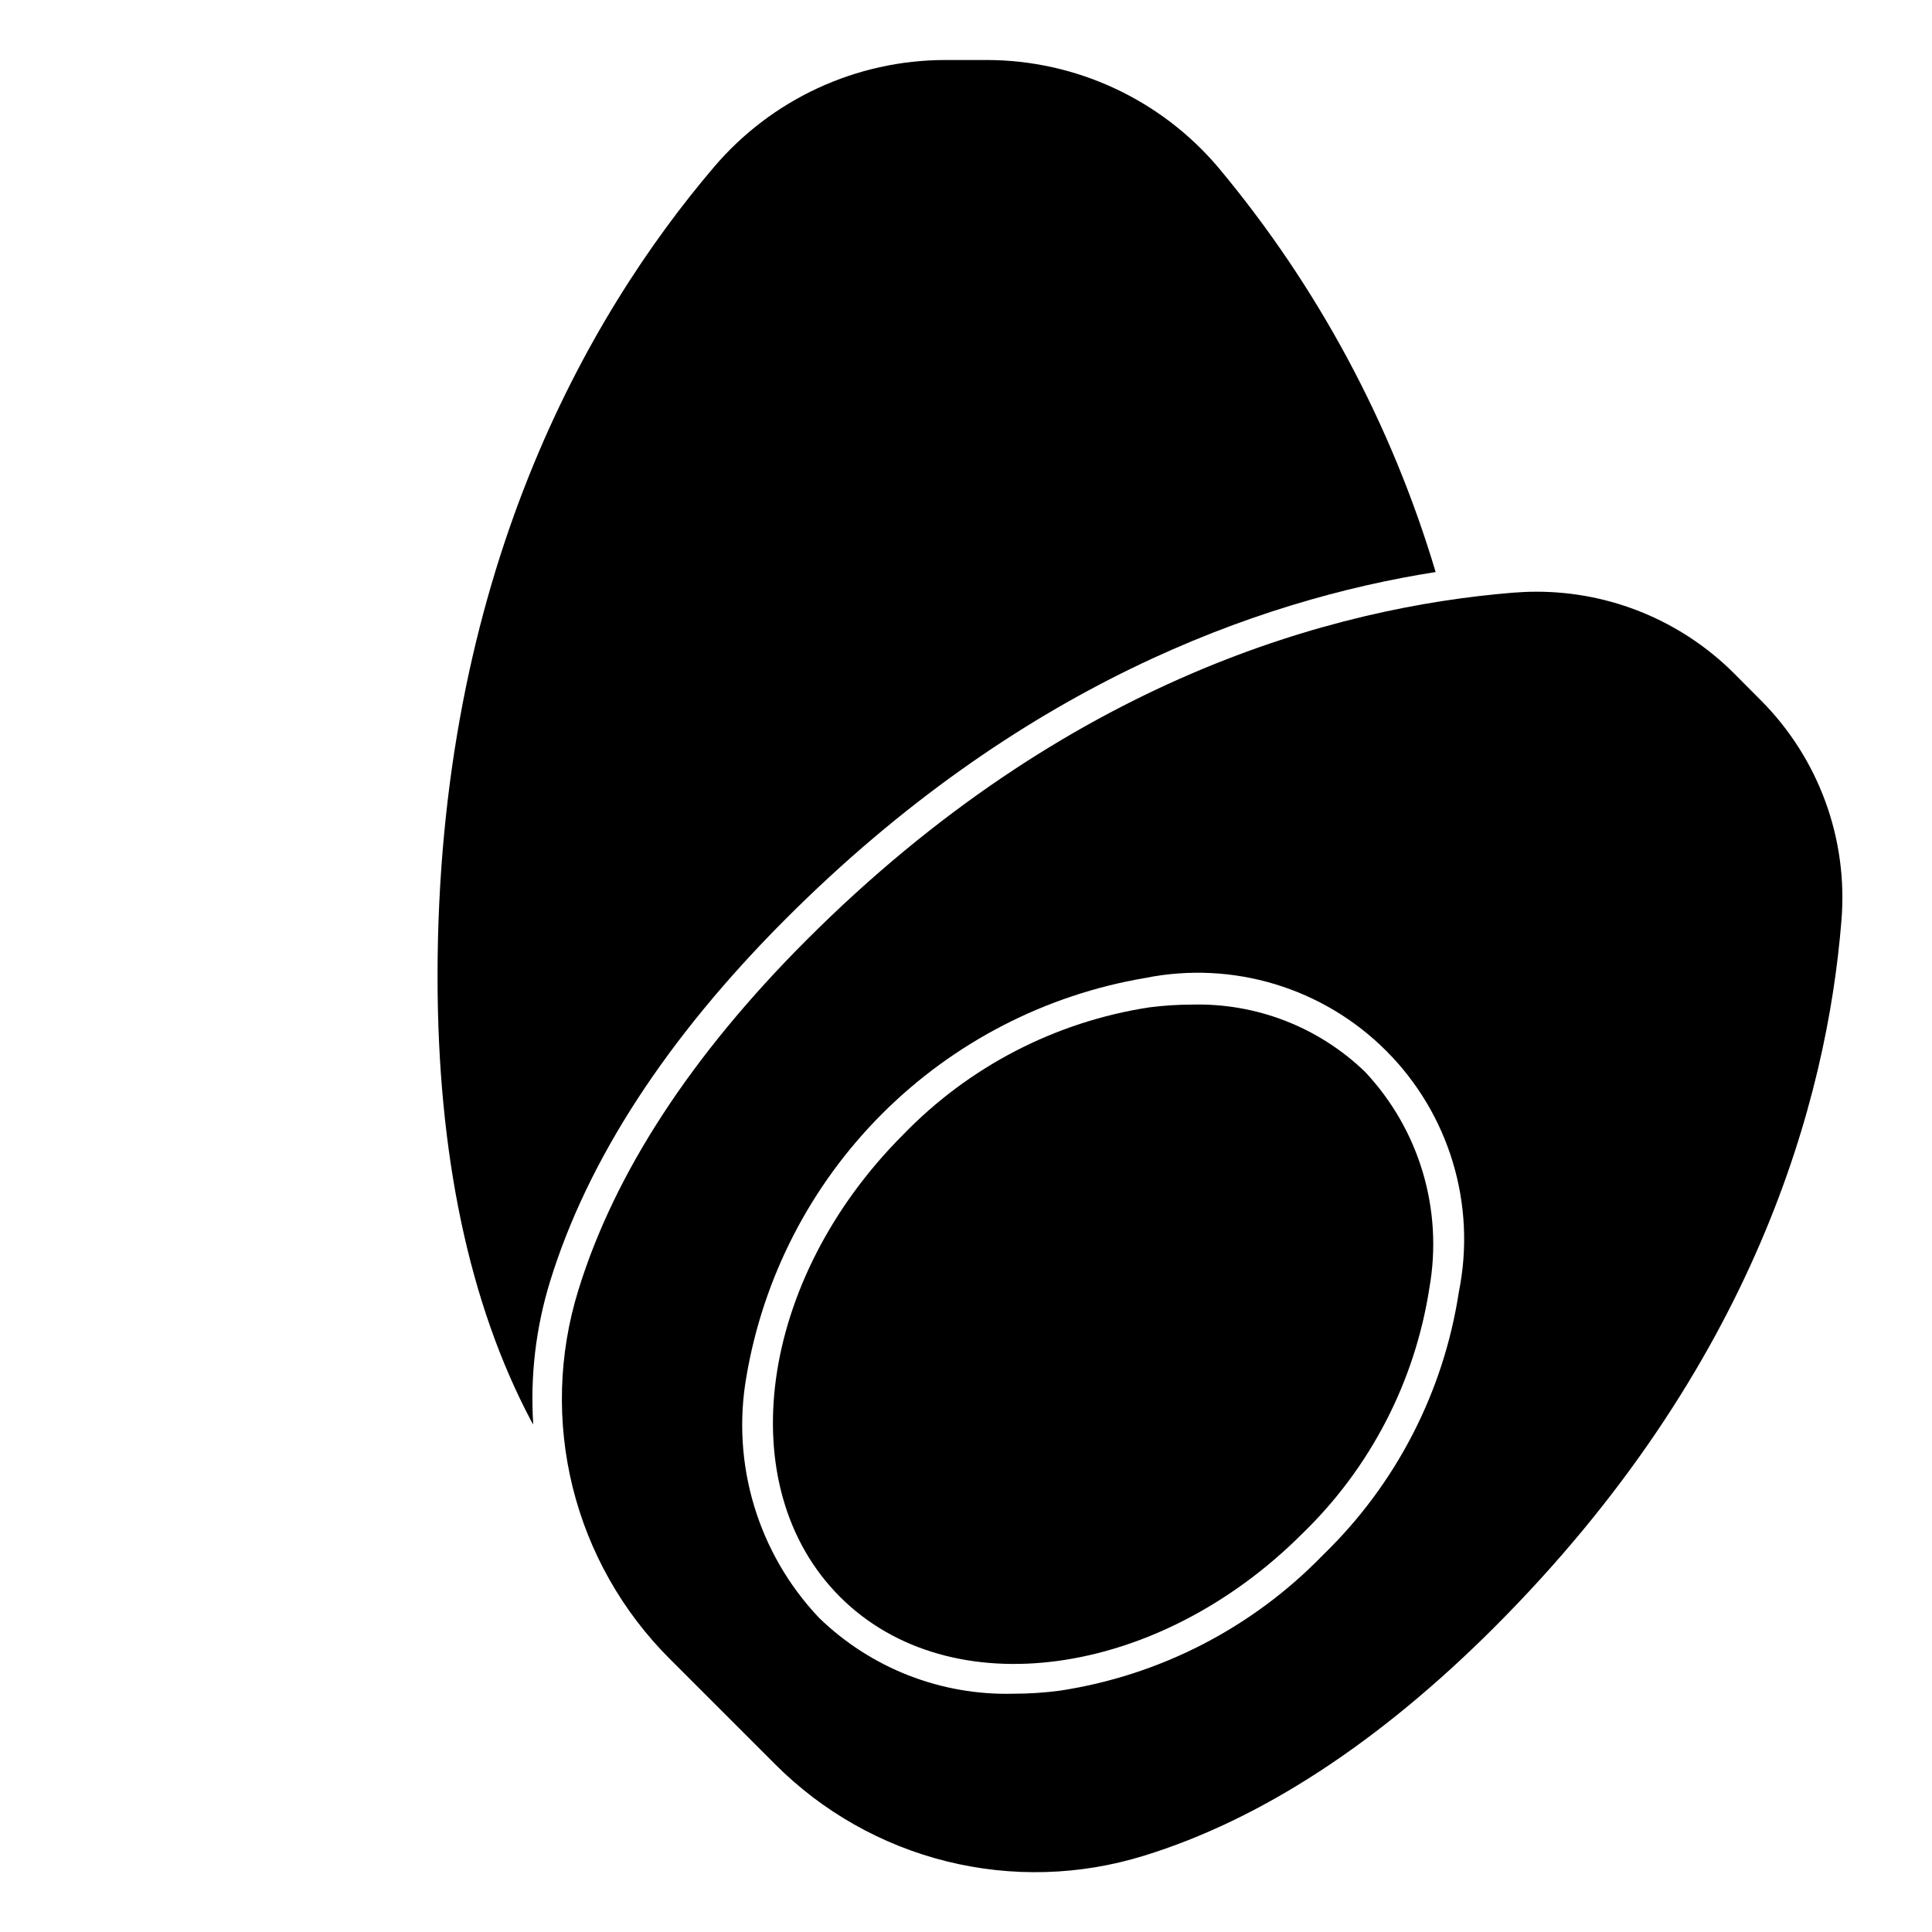
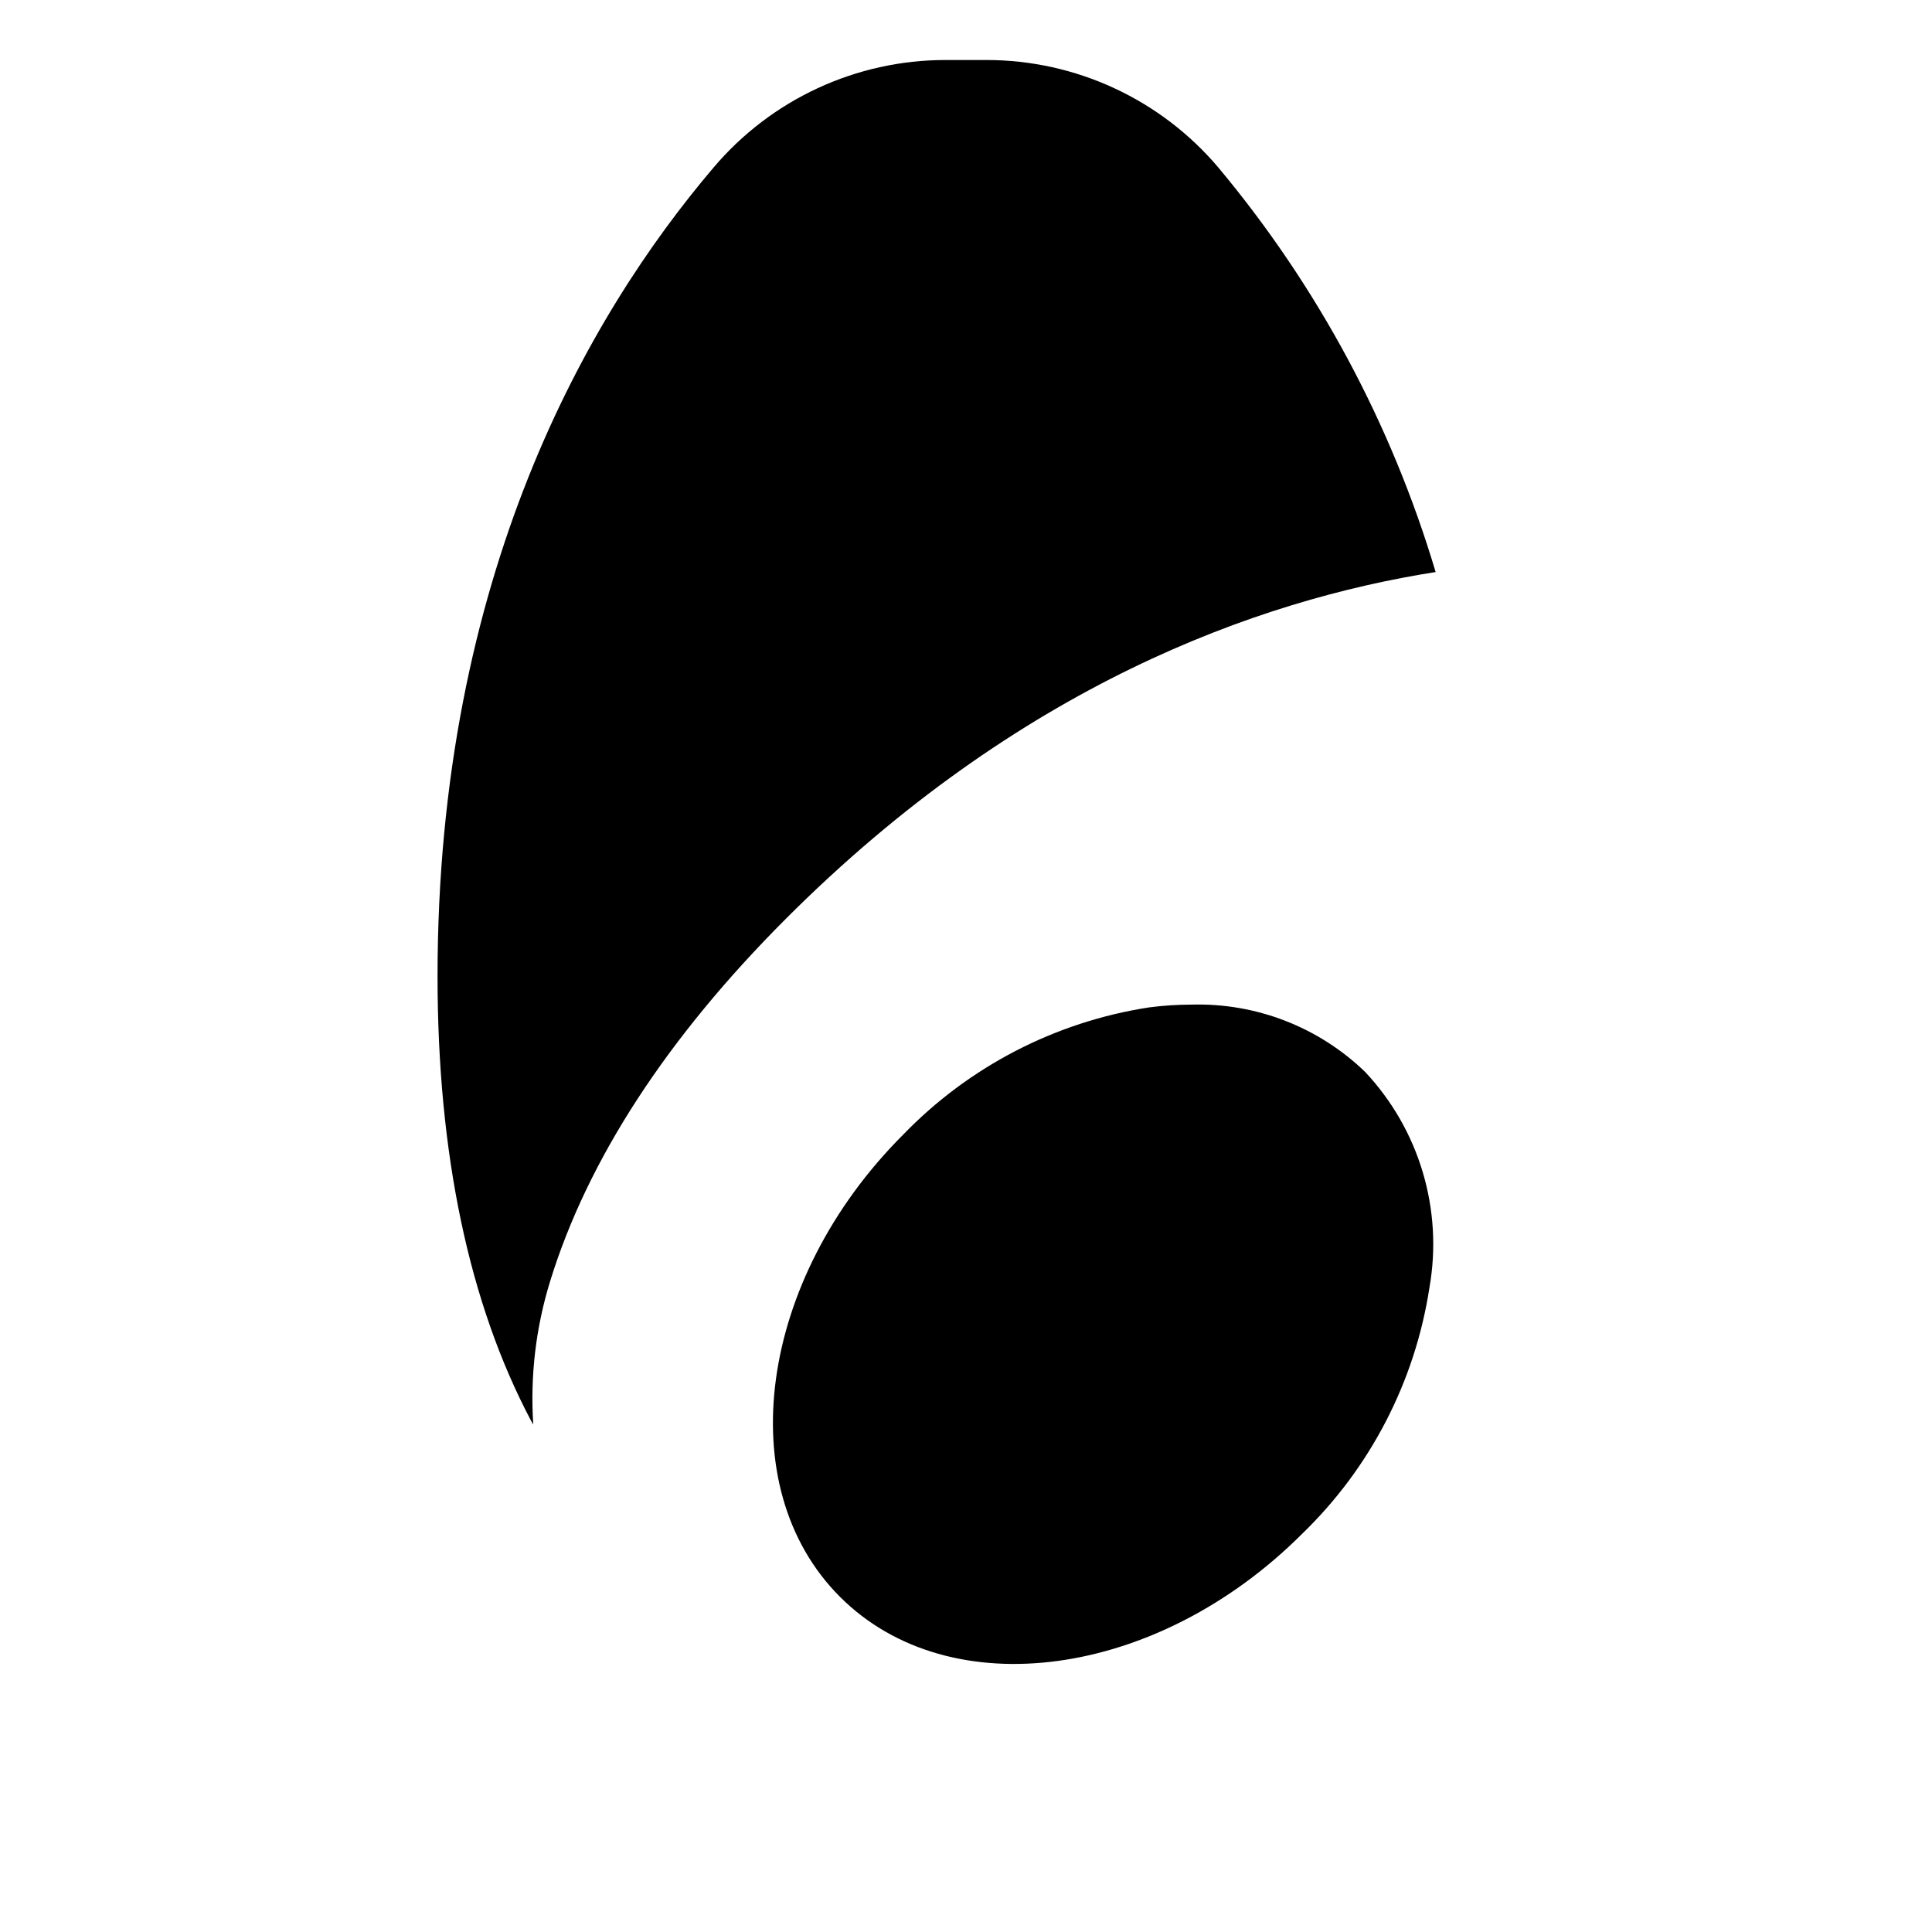
<svg xmlns="http://www.w3.org/2000/svg" fill="#000000" width="800px" height="800px" version="1.1" viewBox="144 144 512 512">
  <g>
    <path d="m524.46 295.6c-11.707-39.262-31.289-75.73-57.555-107.17-15.297-18.094-37.785-28.527-61.48-28.527h-10.863c-23.691 0-46.18 10.434-61.48 28.52-33.352 39.234-73.129 108.26-73.129 214.33 0 47.074 8.352 86.711 24.805 117.8 0.172 0.332 0.387 0.629 0.559 0.953-0.836-12.816 0.68-25.68 4.469-37.953 9.934-32.227 30.969-64.551 62.512-96.102 61.594-61.637 124.77-84.402 172.16-91.855z" />
    <path d="m459.77 410.23c-3.766 0.008-7.527 0.254-11.262 0.742-24.836 3.824-47.734 15.68-65.191 33.754-38.367 38.367-45.863 93.301-16.703 122.46 29.156 29.156 84.098 21.664 122.46-16.703 18.062-17.453 29.91-40.34 33.73-65.164 3.668-20.711-2.648-41.938-17.051-57.27-12.309-11.879-28.879-18.301-45.98-17.816z" />
-     <path d="m603.52 322.43c-13.902-13.871-32.746-21.652-52.383-21.621-2.023 0-4.047 0.086-6.086 0.25-47.297 3.84-118.18 22.914-187.23 91.977-30.629 30.621-51.004 61.867-60.559 92.891-5.25 16.949-5.762 35.008-1.492 52.227 4.273 17.219 13.168 32.941 25.73 45.473l27.93 27.93c12.531 12.559 28.254 21.453 45.473 25.727 17.219 4.269 35.277 3.758 52.227-1.488 30.992-9.547 62.234-29.914 92.891-60.551 69.078-69.086 88.168-139.94 91.977-187.23v-0.004c1.812-21.68-6.012-43.062-21.391-58.457zm-72.895 163.89-0.004 0.004c-4.039 26.559-16.684 51.055-35.988 69.738-18.688 19.301-43.188 31.938-69.746 35.98-4.078 0.543-8.184 0.812-12.297 0.812-19.18 0.508-37.758-6.738-51.523-20.105-16.156-17.035-23.305-40.711-19.277-63.844 4.461-26.418 17.035-50.793 35.98-69.742 18.945-18.949 43.32-31.527 69.742-35.992 23.168-4.66 47.133 2.586 63.84 19.301 16.707 16.715 23.941 40.684 19.27 63.852z" />
  </g>
</svg>